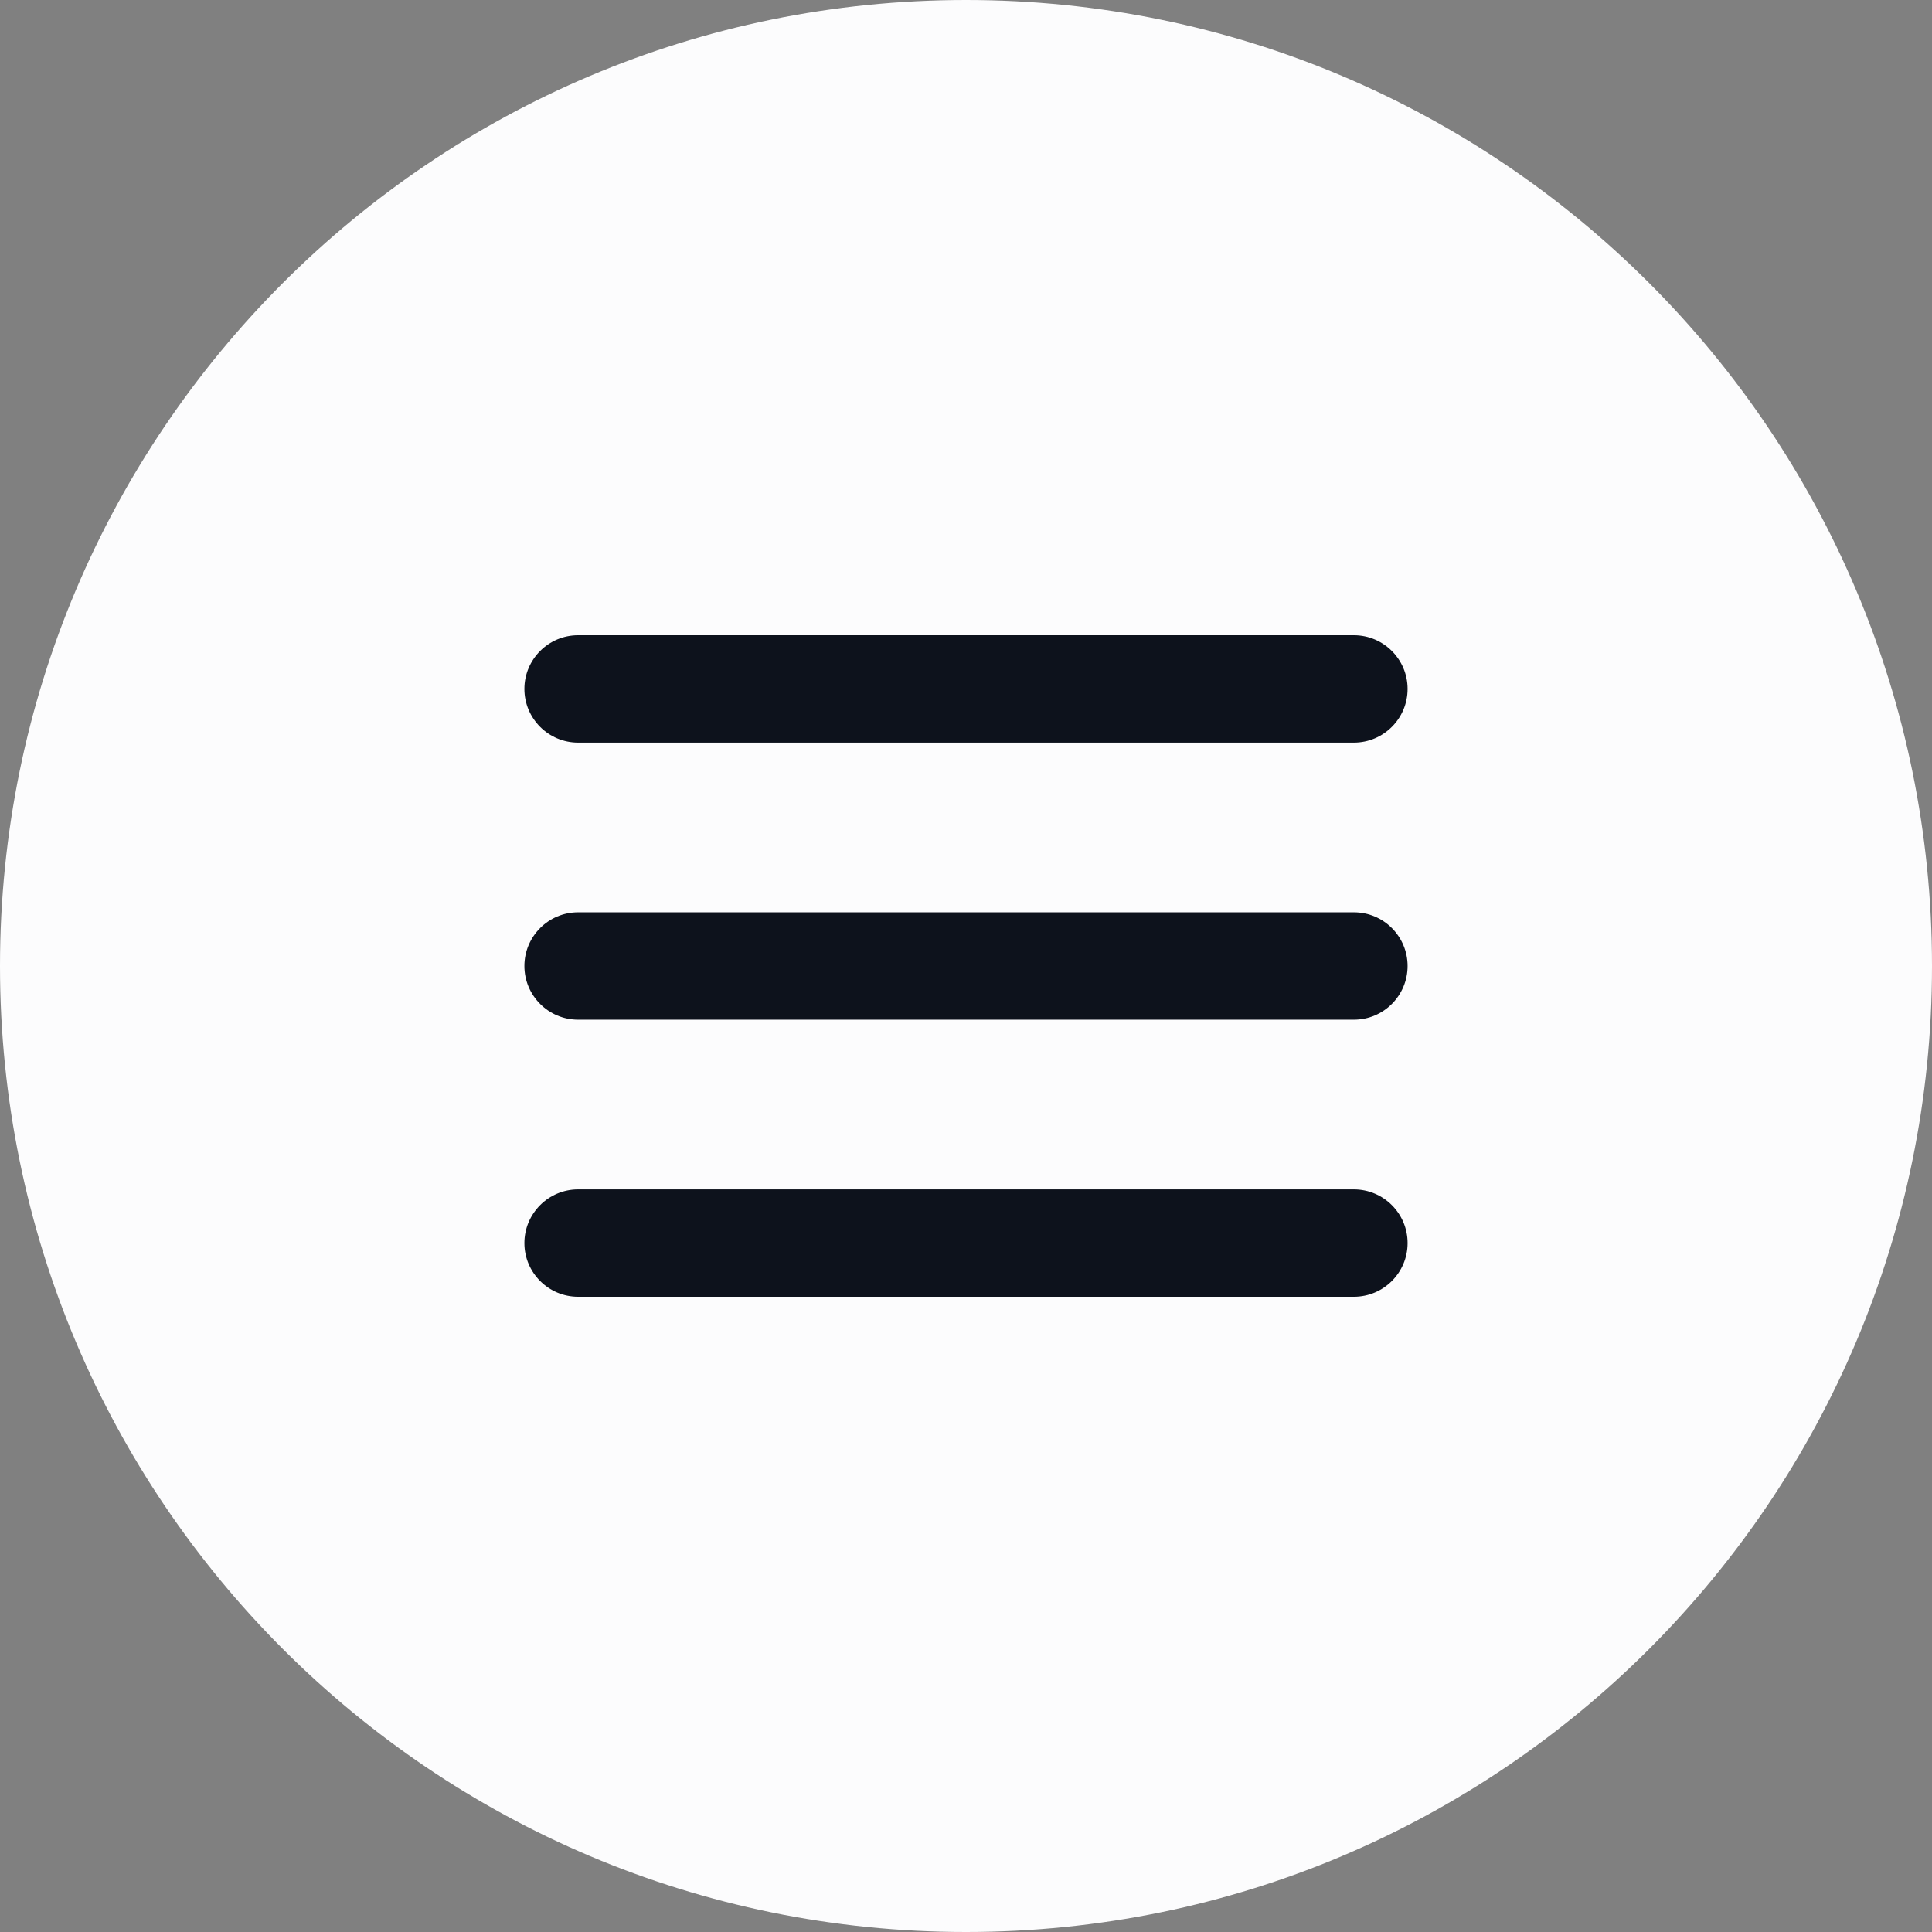
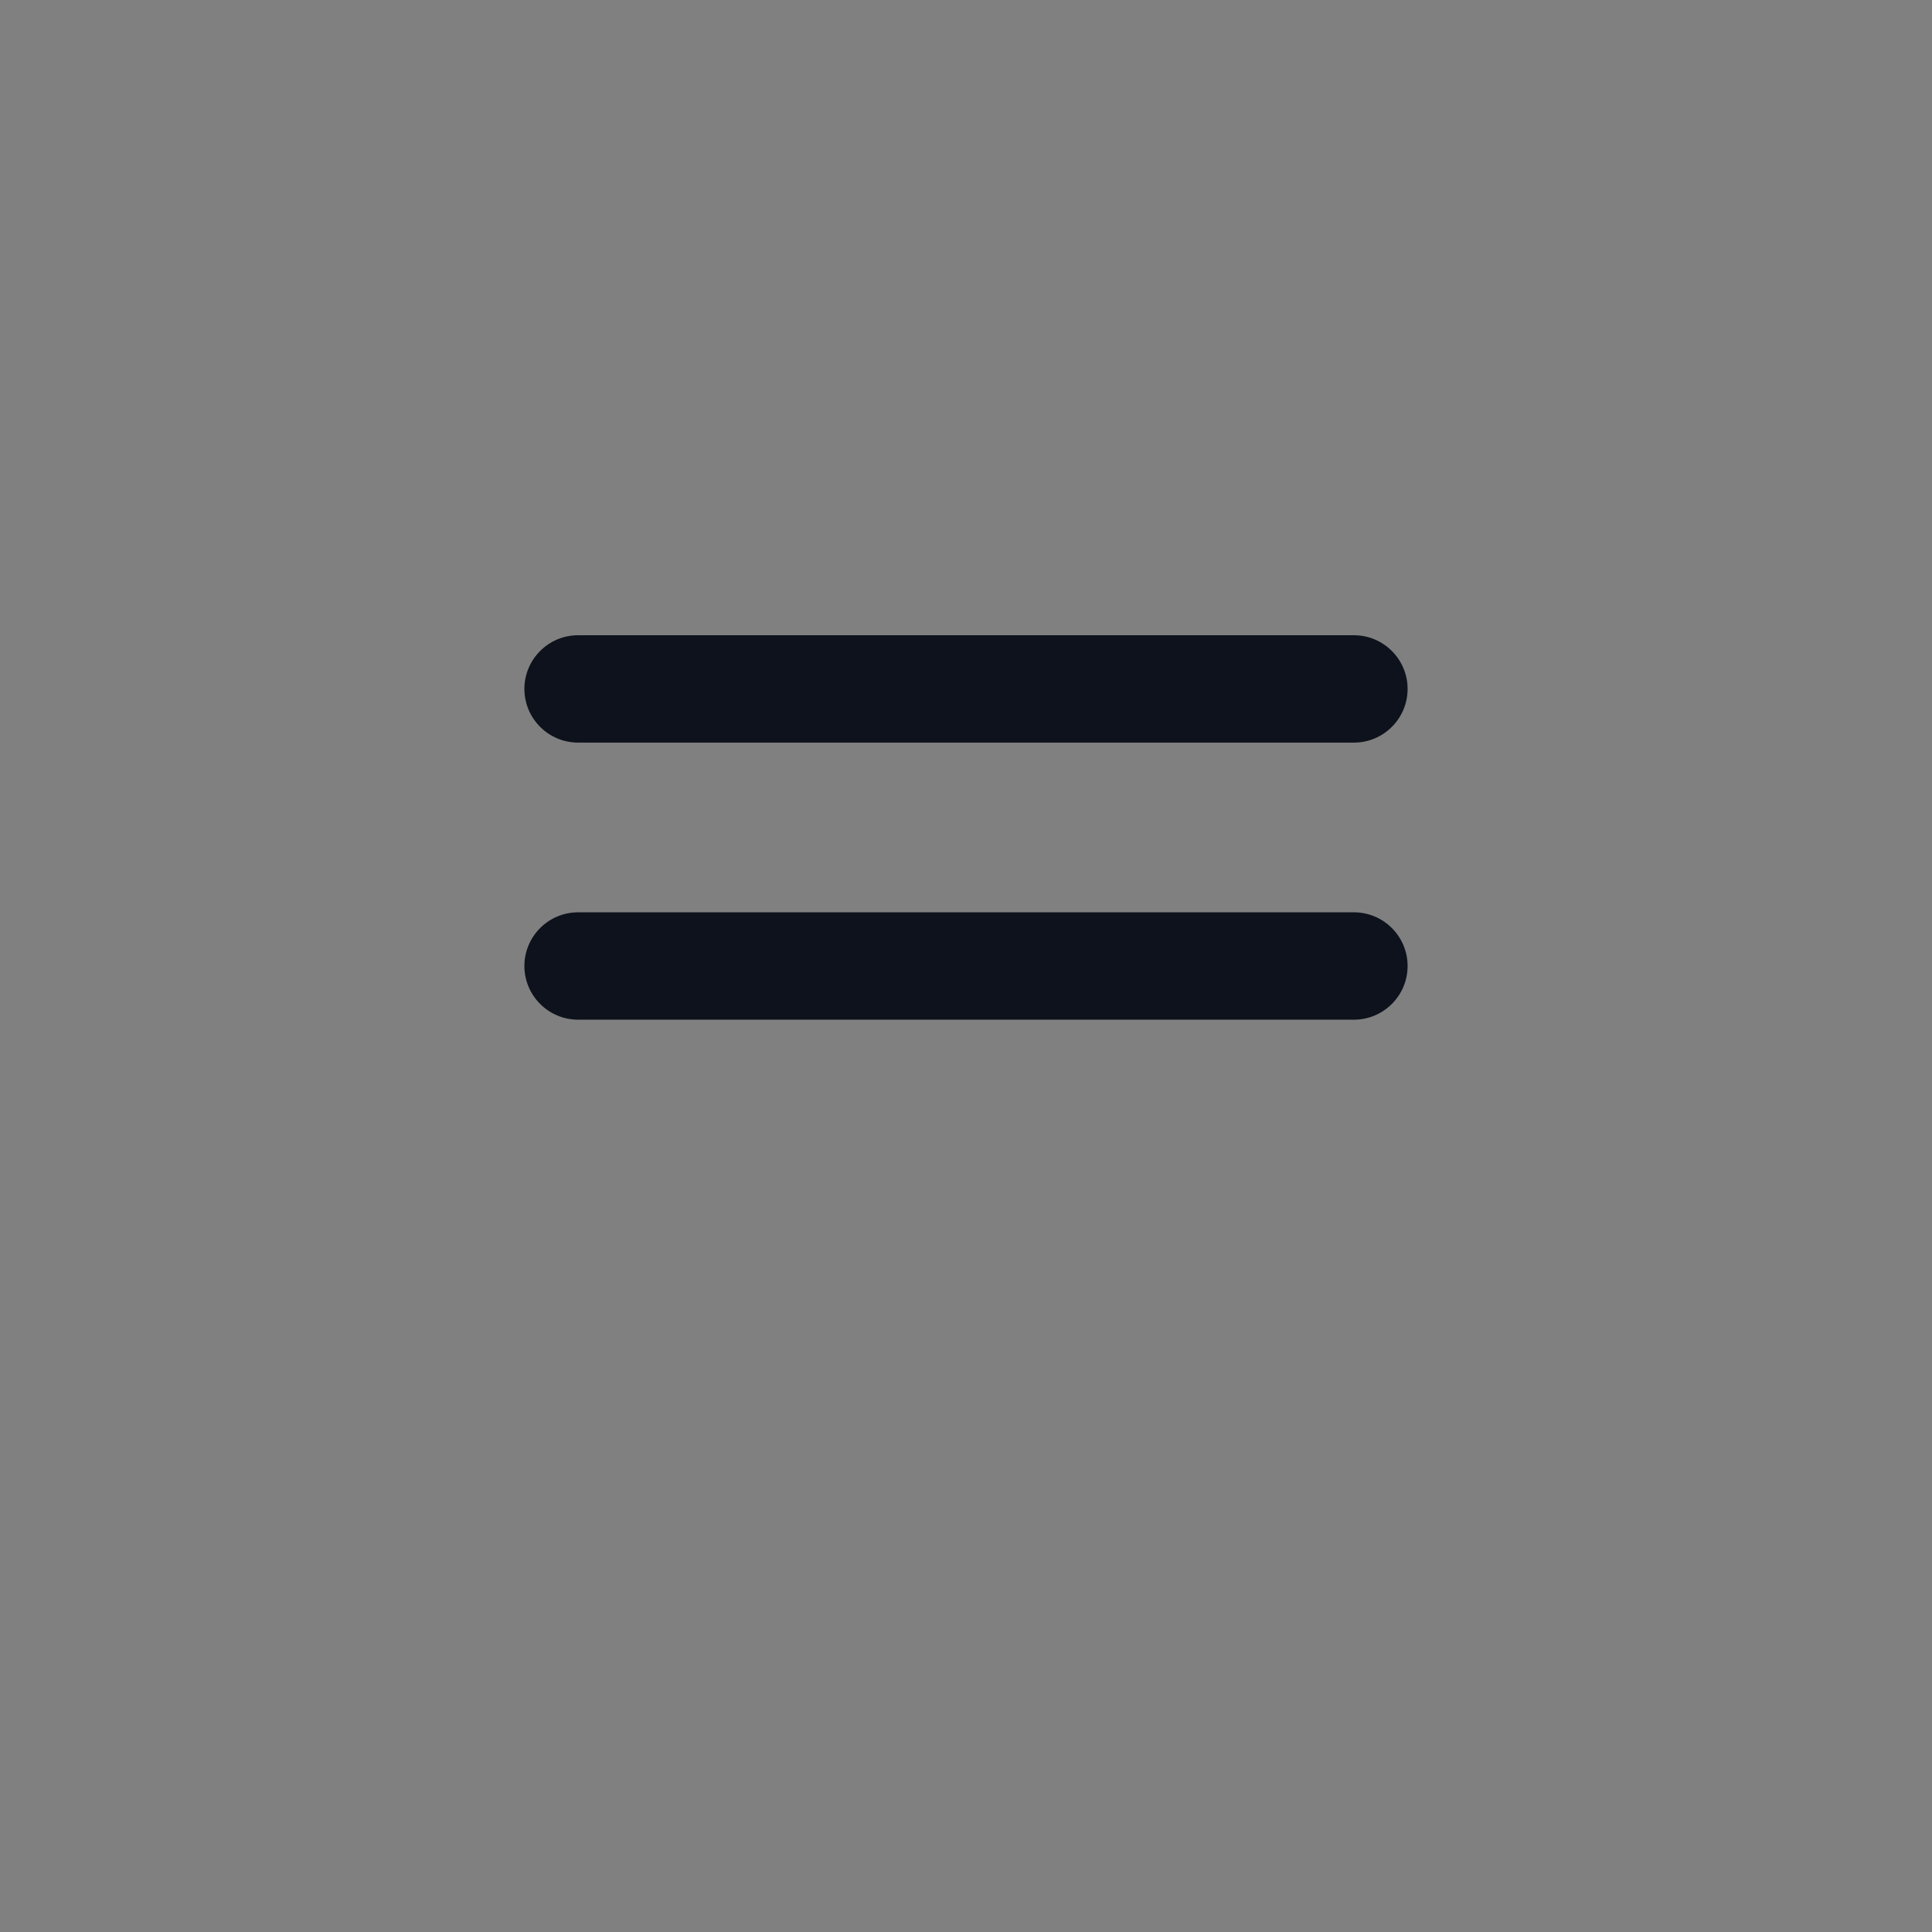
<svg xmlns="http://www.w3.org/2000/svg" width="70" height="70" viewBox="0 0 70 70" fill="none">
  <rect x="0" y="0" width="70" height="70" fill="#808080" stroke="none" />
-   <path d="M0 35C0 15.67 15.67 0 35 0C54.33 0 70 15.67 70 35C70 54.33 54.33 70 35 70C15.67 70 0 54.33 0 35Z" fill="#FCFCFD" />
  <path d="M20.945 26.906H49.055C50.128 26.906 51 26.034 51 24.961C51 23.888 50.128 23.016 49.055 23.016H20.945C19.873 23.016 19 23.888 19 24.961C19 26.034 19.873 26.906 20.945 26.906Z" fill="#0D121C" />
  <path d="M49.055 33.055H20.945C19.873 33.055 19 33.927 19 35C19 36.073 19.873 36.945 20.945 36.945H49.055C50.128 36.945 51 36.073 51 35C51 33.927 50.128 33.055 49.055 33.055Z" fill="#0D121C" />
-   <path d="M49.055 43.094H20.945C19.873 43.094 19 43.967 19 45.039C19 46.112 19.873 46.984 20.945 46.984H49.055C50.128 46.984 51 46.112 51 45.039C51 43.967 50.128 43.094 49.055 43.094Z" fill="#0D121C" />
</svg>